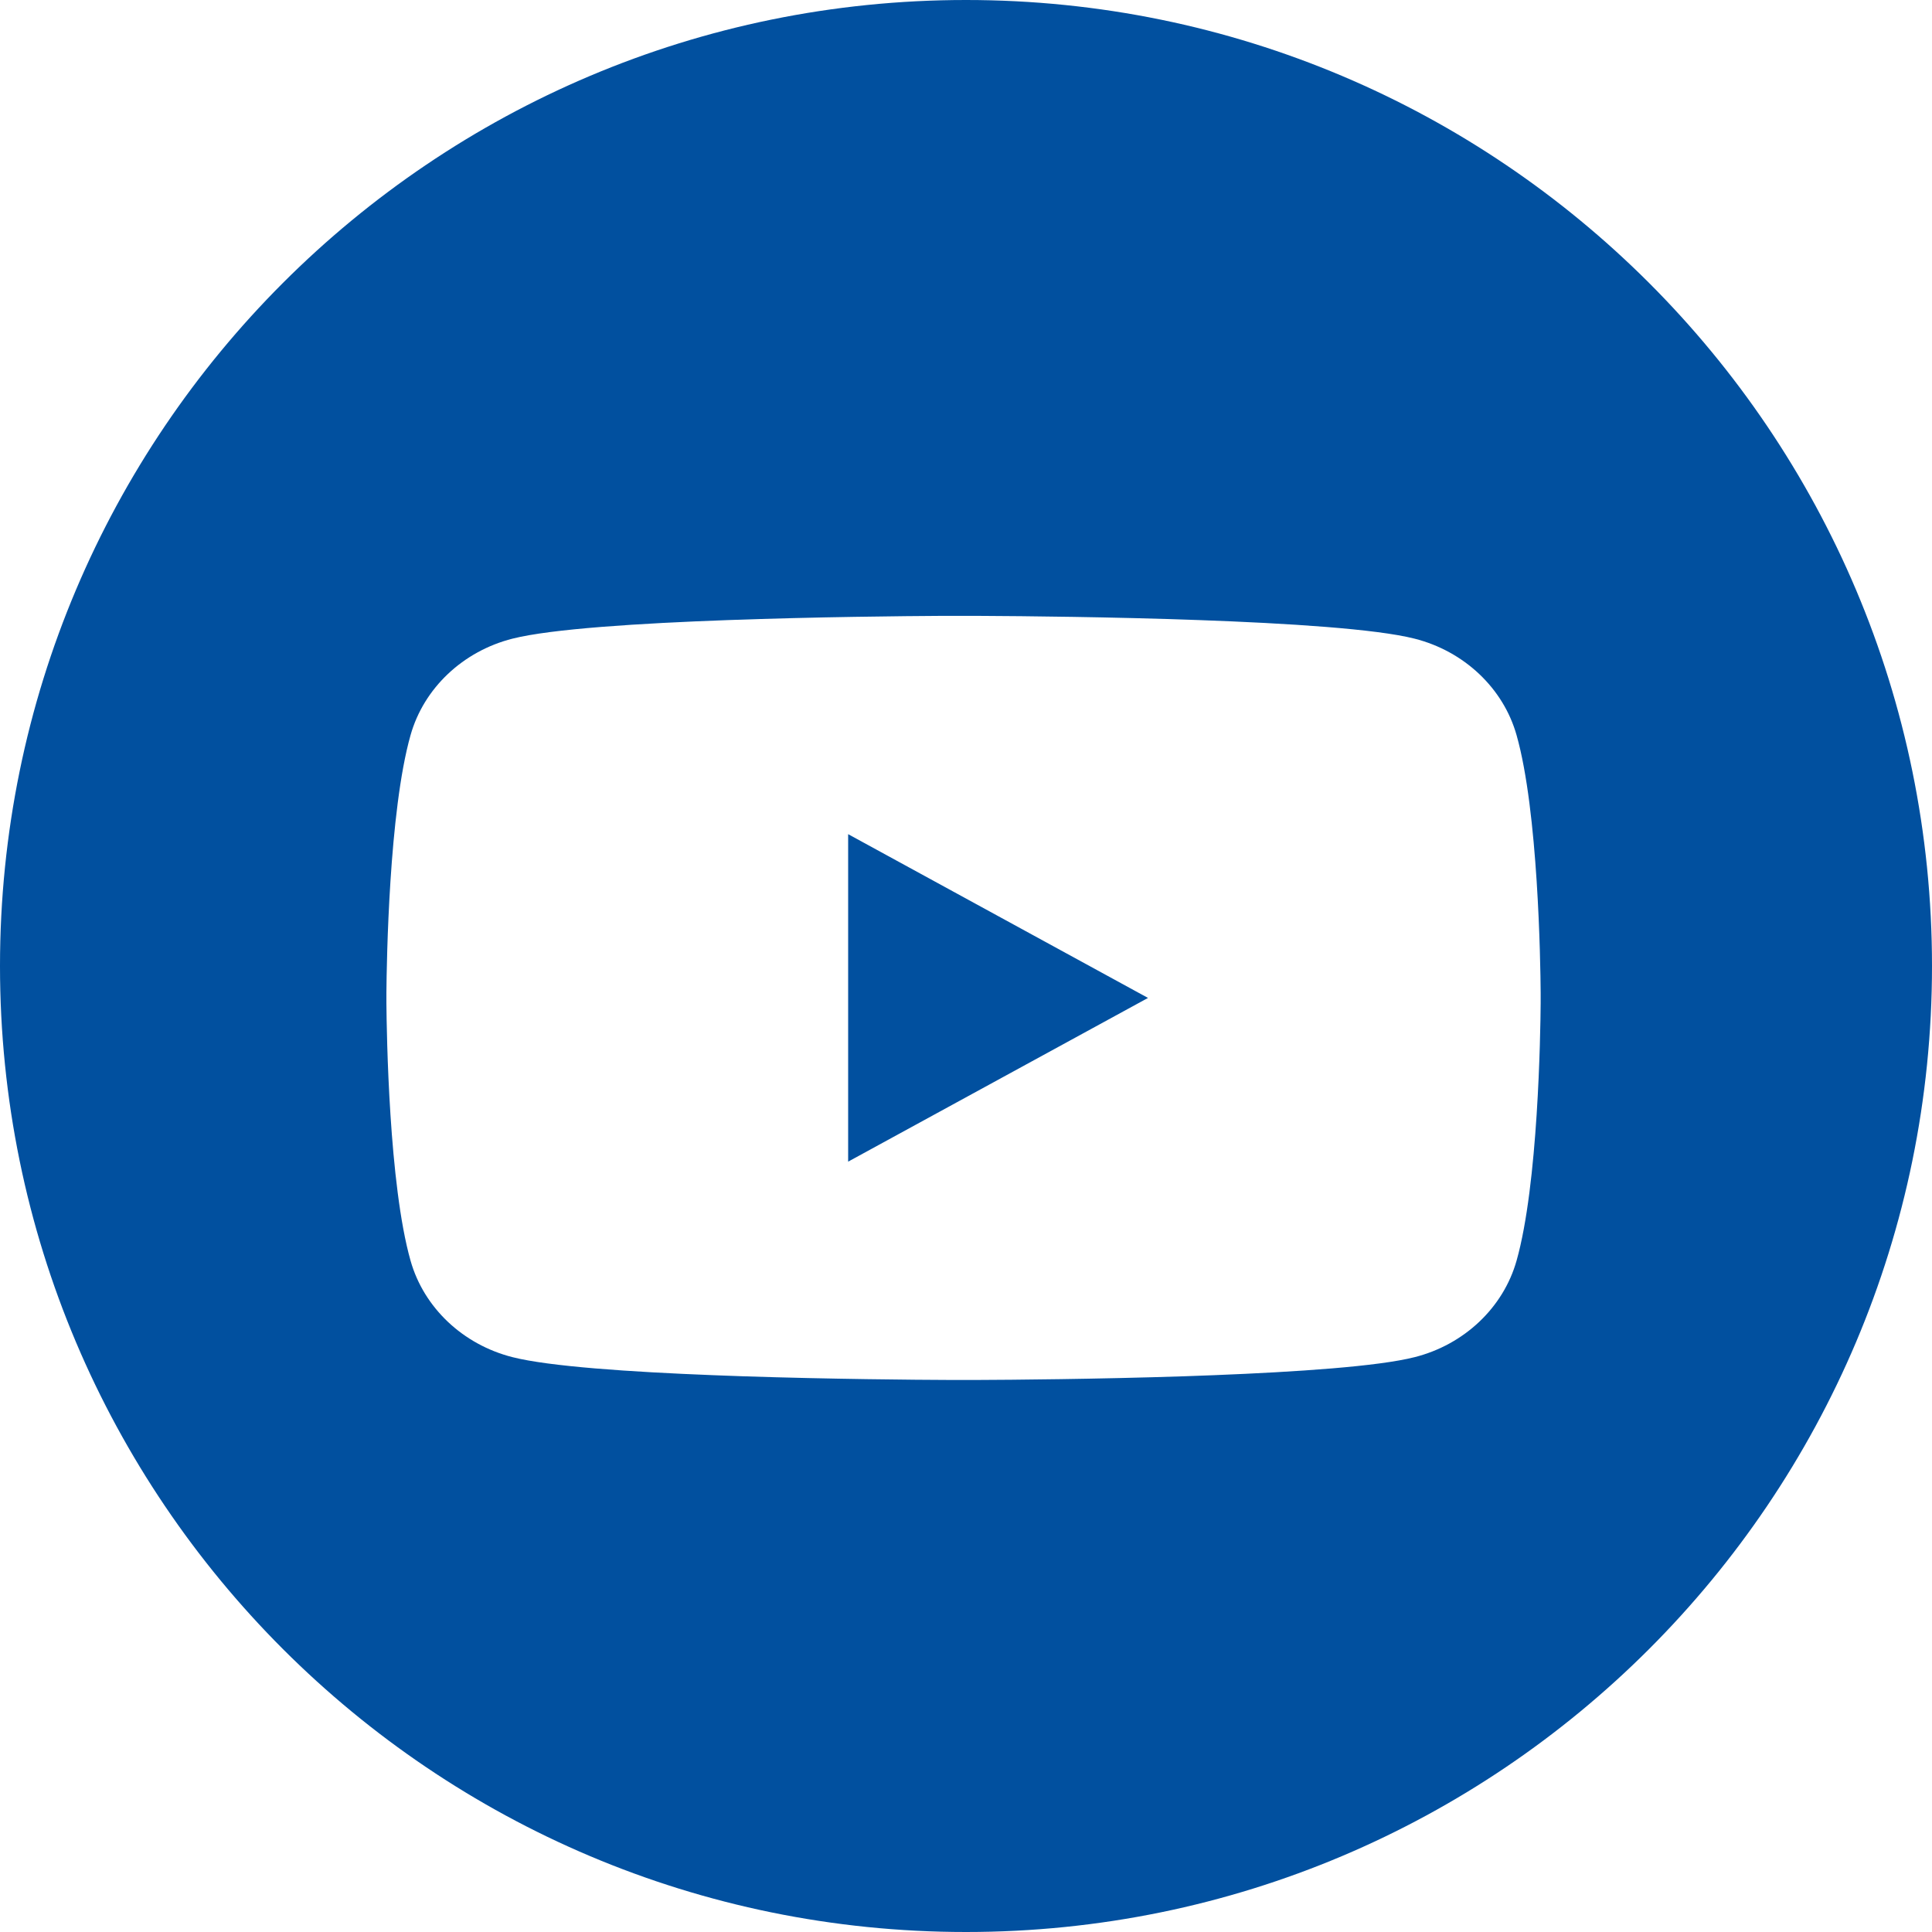
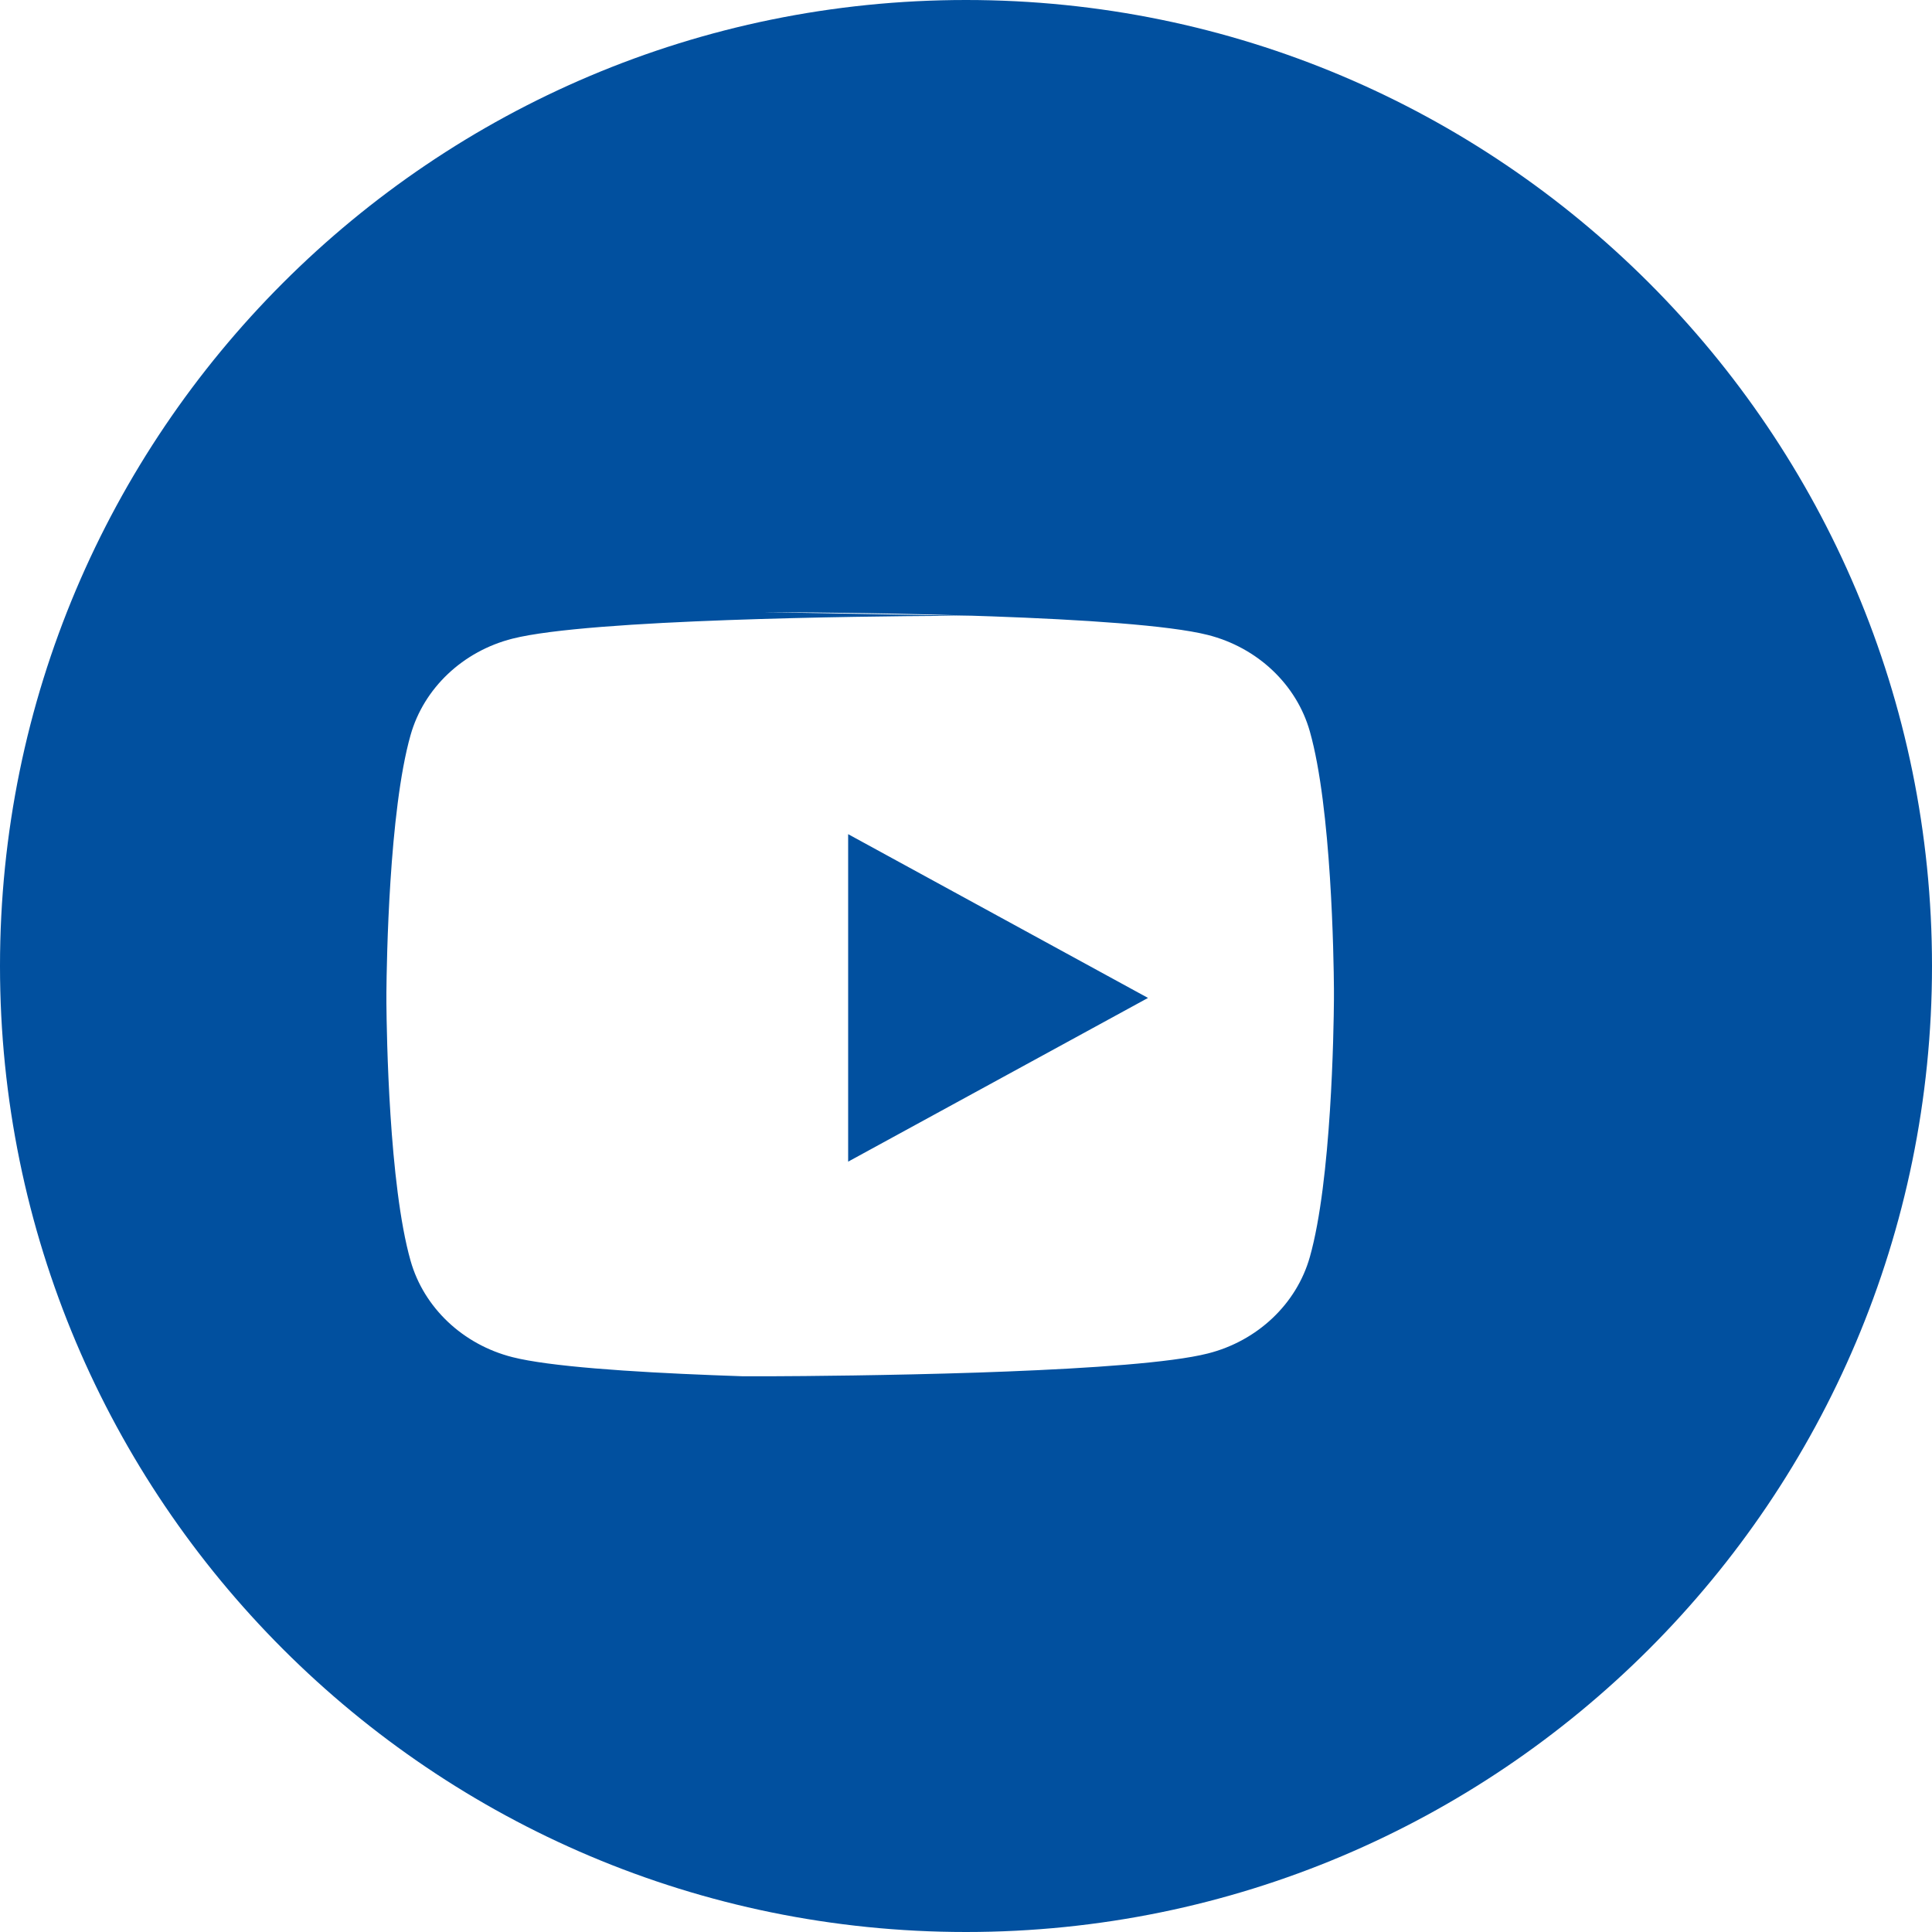
<svg xmlns="http://www.w3.org/2000/svg" width="34" height="34">
-   <path d="M17 0c9.389 0 17 7.611 17 17s-7.611 17-17 17S0 26.389 0 17 7.611 0 17 0zm.083 10.838H16.6c-1.36.008-6.222.057-7.58.401-.874.221-1.562.872-1.795 1.698-.381 1.344-.42 3.995-.425 4.53v.19c.005.534.044 3.186.425 4.529.233.826.921 1.477 1.795 1.698.642.163 2.064.26 3.53.317l.518.019c1.553.051 3.057.063 3.638.065h.502c.58-.002 2.085-.014 3.638-.065l.518-.019c1.466-.058 2.888-.154 3.53-.317.873-.22 1.562-.872 1.795-1.698.38-1.343.42-3.995.424-4.53v-.19c-.004-.534-.043-3.185-.424-4.529-.233-.826-.922-1.477-1.796-1.698-1.357-.344-6.218-.393-7.58-.4l-.193-.001h-.037zm-2.157 3.842 5.277 2.882-5.277 2.881V14.68z" fill="#01509F" fill-rule="evenodd" />
+   <path d="M17 0c9.389 0 17 7.611 17 17s-7.611 17-17 17S0 26.389 0 17 7.611 0 17 0zm.083 10.838H16.6c-1.36.008-6.222.057-7.58.401-.874.221-1.562.872-1.795 1.698-.381 1.344-.42 3.995-.425 4.53v.19c.005.534.044 3.186.425 4.529.233.826.921 1.477 1.795 1.698.642.163 2.064.26 3.53.317l.518.019h.502c.58-.002 2.085-.014 3.638-.065l.518-.019c1.466-.058 2.888-.154 3.53-.317.873-.22 1.562-.872 1.795-1.698.38-1.343.42-3.995.424-4.53v-.19c-.004-.534-.043-3.185-.424-4.529-.233-.826-.922-1.477-1.796-1.698-1.357-.344-6.218-.393-7.58-.4l-.193-.001h-.037zm-2.157 3.842 5.277 2.882-5.277 2.881V14.68z" fill="#01509F" fill-rule="evenodd" />
</svg>